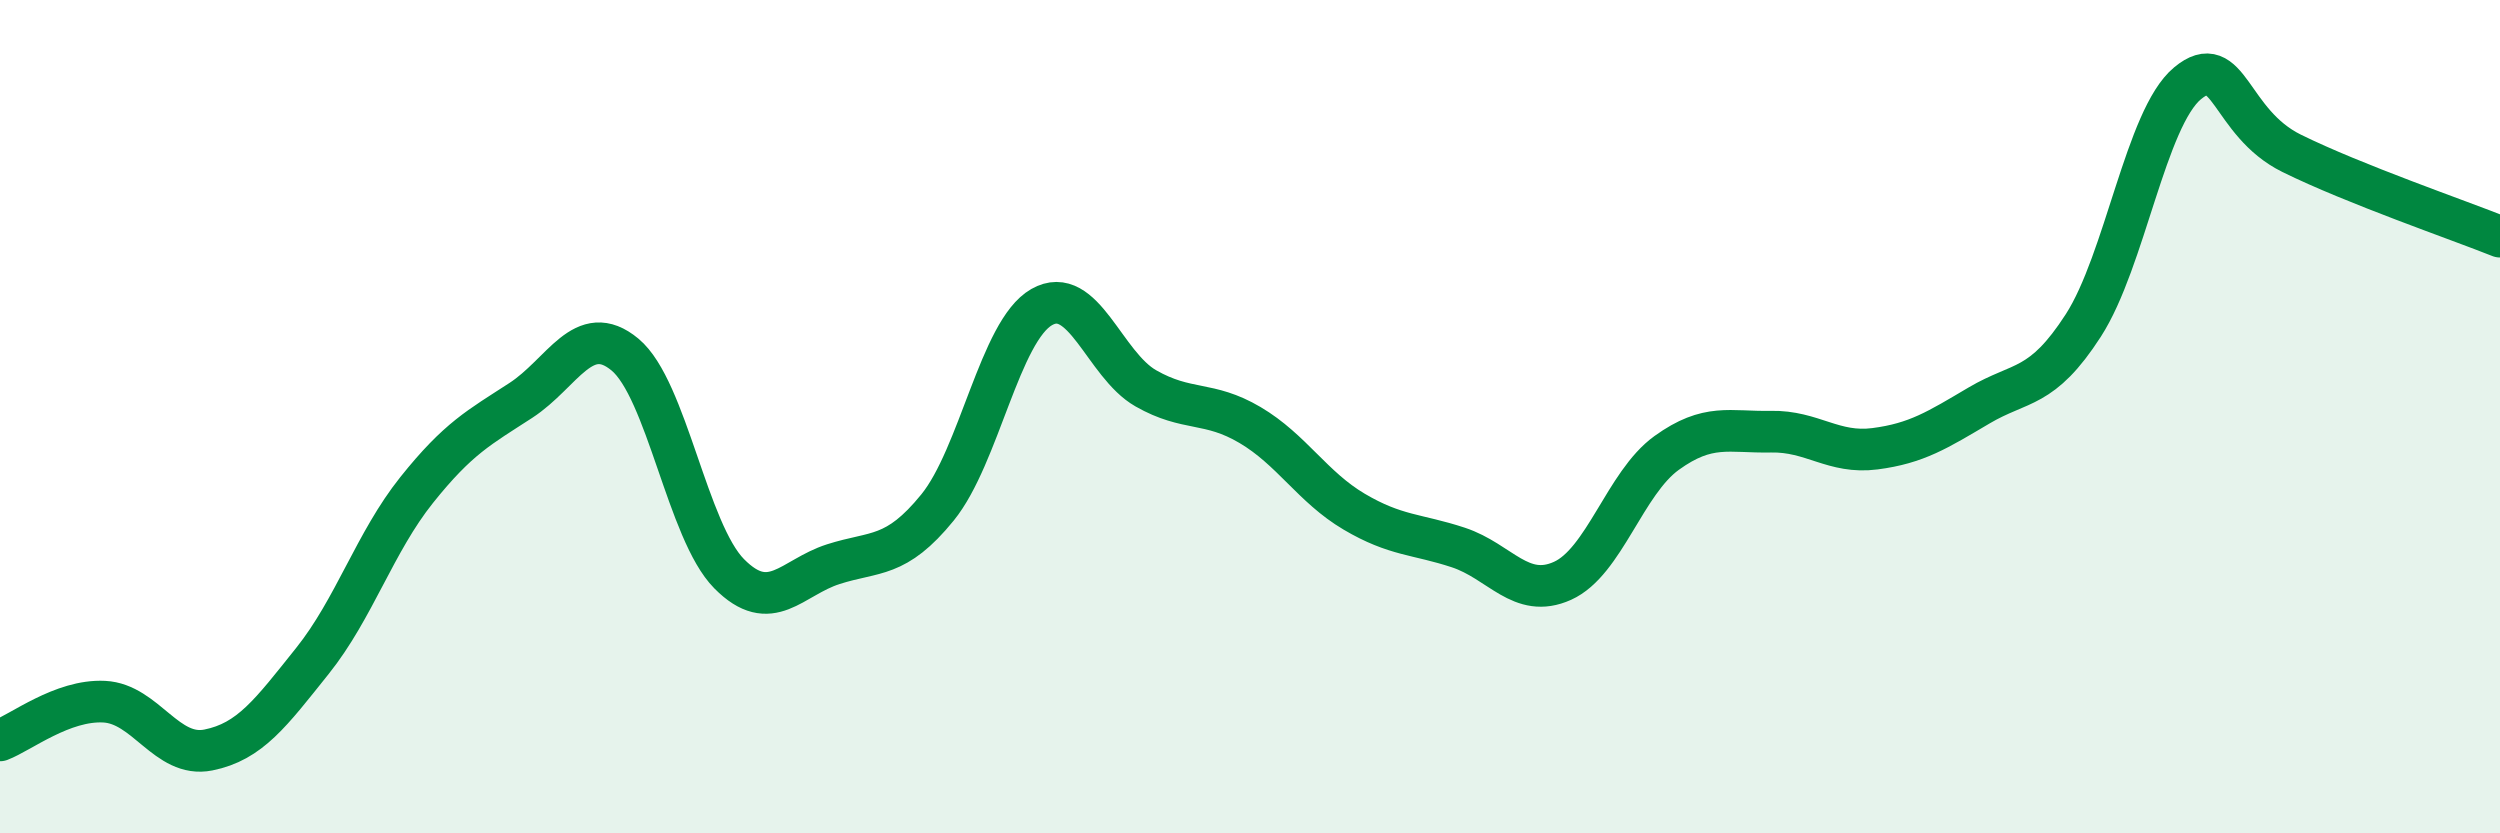
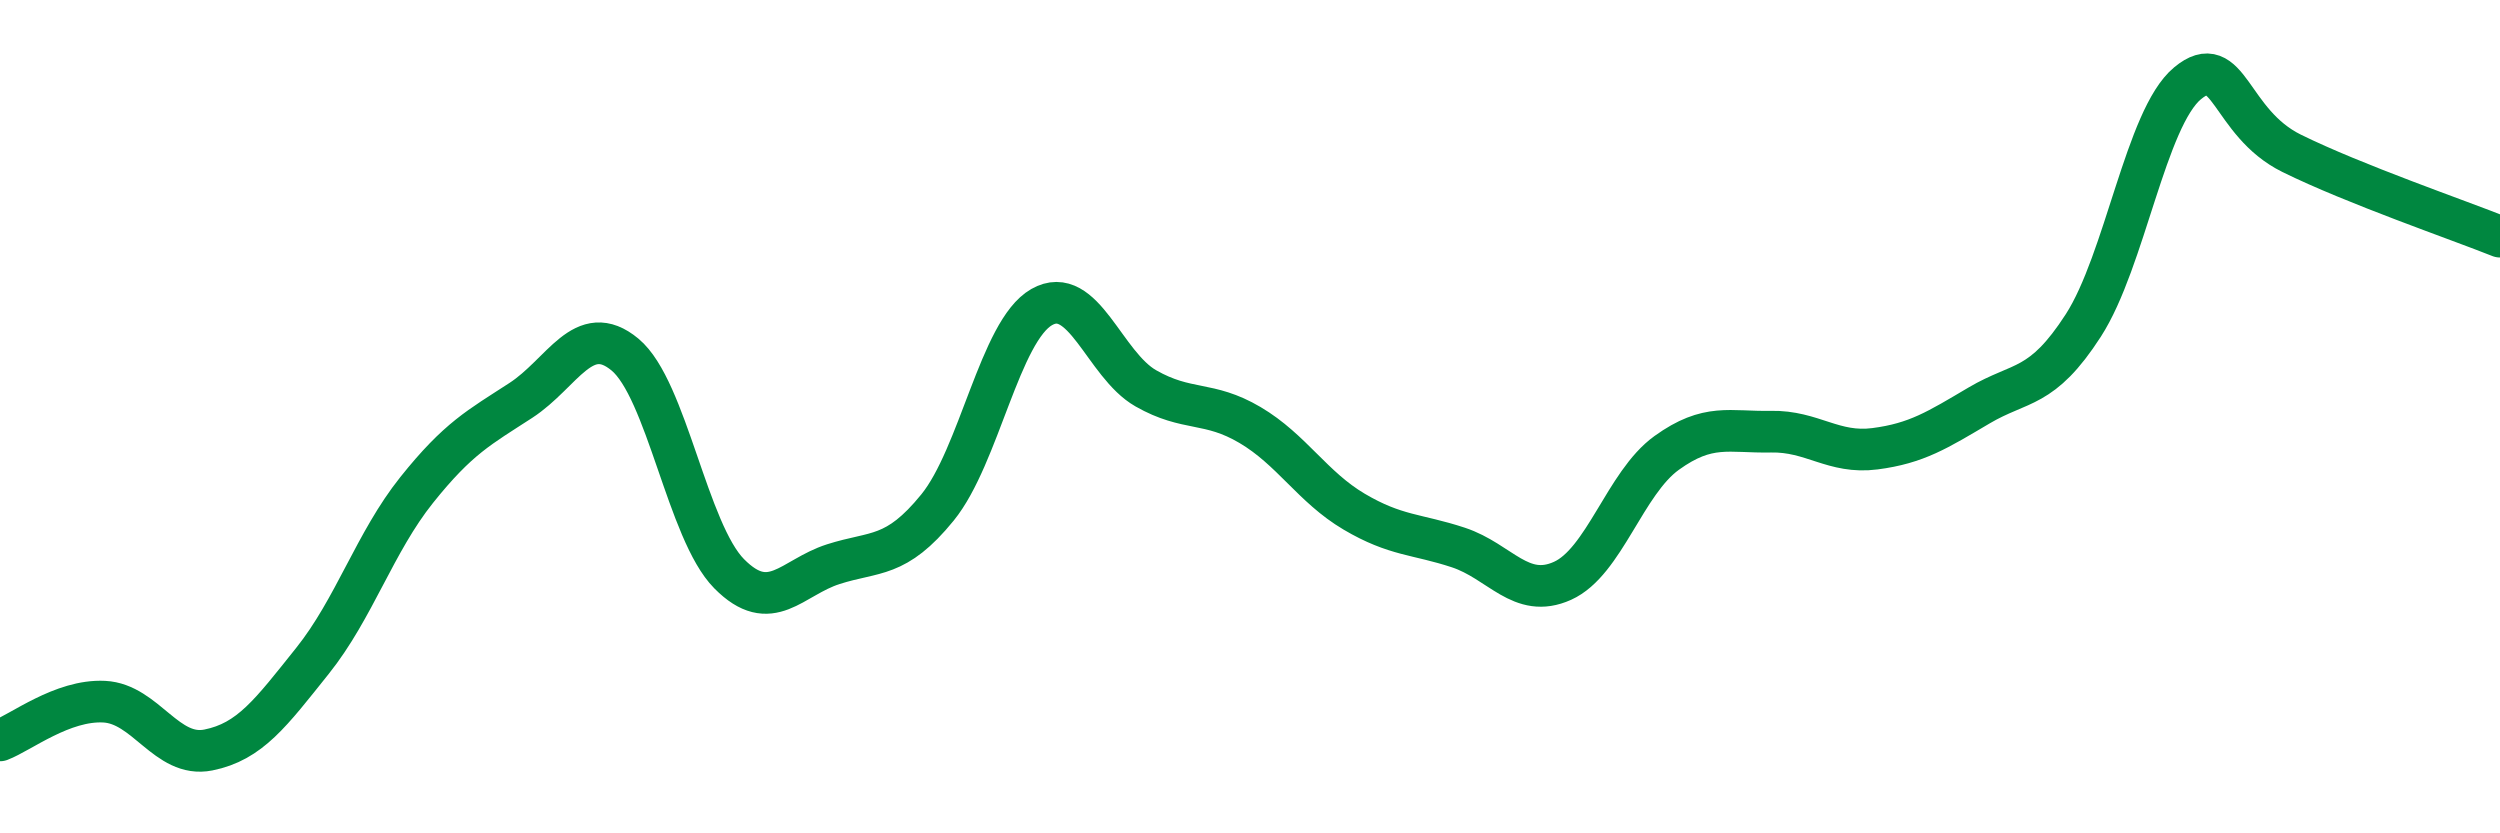
<svg xmlns="http://www.w3.org/2000/svg" width="60" height="20" viewBox="0 0 60 20">
-   <path d="M 0,17.77 C 0.5,17.58 1.5,16.79 2.5,16.84 C 3.5,16.89 4,18.2 5,18 C 6,17.8 6.5,17.11 7.5,15.86 C 8.5,14.61 9,13.01 10,11.76 C 11,10.51 11.5,10.26 12.5,9.61 C 13.5,8.96 14,7.68 15,8.51 C 16,9.34 16.5,12.76 17.5,13.77 C 18.5,14.78 19,13.86 20,13.54 C 21,13.22 21.5,13.41 22.5,12.18 C 23.5,10.95 24,7.94 25,7.37 C 26,6.8 26.5,8.75 27.5,9.32 C 28.5,9.89 29,9.61 30,10.2 C 31,10.79 31.5,11.69 32.5,12.28 C 33.5,12.87 34,12.81 35,13.14 C 36,13.47 36.5,14.39 37.5,13.94 C 38.5,13.49 39,11.59 40,10.87 C 41,10.15 41.5,10.38 42.5,10.36 C 43.5,10.34 44,10.9 45,10.77 C 46,10.64 46.5,10.32 47.5,9.73 C 48.5,9.14 49,9.36 50,7.81 C 51,6.26 51.5,2.83 52.5,2 C 53.5,1.17 53.5,2.94 55,3.68 C 56.5,4.42 59,5.28 60,5.68L60 20L0 20Z" fill="#008740" opacity="0.1" stroke-linecap="round" stroke-linejoin="round" />
  <path d="M 0,17.77 C 0.5,17.58 1.5,16.79 2.5,16.84 C 3.5,16.89 4,18.2 5,18 C 6,17.8 6.5,17.11 7.5,15.86 C 8.5,14.61 9,13.01 10,11.76 C 11,10.51 11.5,10.26 12.5,9.61 C 13.5,8.96 14,7.68 15,8.51 C 16,9.34 16.5,12.76 17.5,13.77 C 18.5,14.78 19,13.86 20,13.54 C 21,13.22 21.5,13.41 22.5,12.18 C 23.5,10.95 24,7.94 25,7.37 C 26,6.8 26.5,8.75 27.5,9.32 C 28.5,9.89 29,9.61 30,10.2 C 31,10.79 31.5,11.69 32.5,12.28 C 33.5,12.87 34,12.81 35,13.14 C 36,13.47 36.5,14.39 37.5,13.94 C 38.5,13.49 39,11.59 40,10.87 C 41,10.15 41.5,10.38 42.5,10.36 C 43.5,10.34 44,10.9 45,10.77 C 46,10.64 46.5,10.32 47.5,9.73 C 48.5,9.14 49,9.36 50,7.81 C 51,6.26 51.5,2.83 52.5,2 C 53.5,1.17 53.5,2.94 55,3.68 C 56.5,4.42 59,5.28 60,5.68" stroke="#008740" stroke-width="1" fill="none" stroke-linecap="round" stroke-linejoin="round" />
</svg>